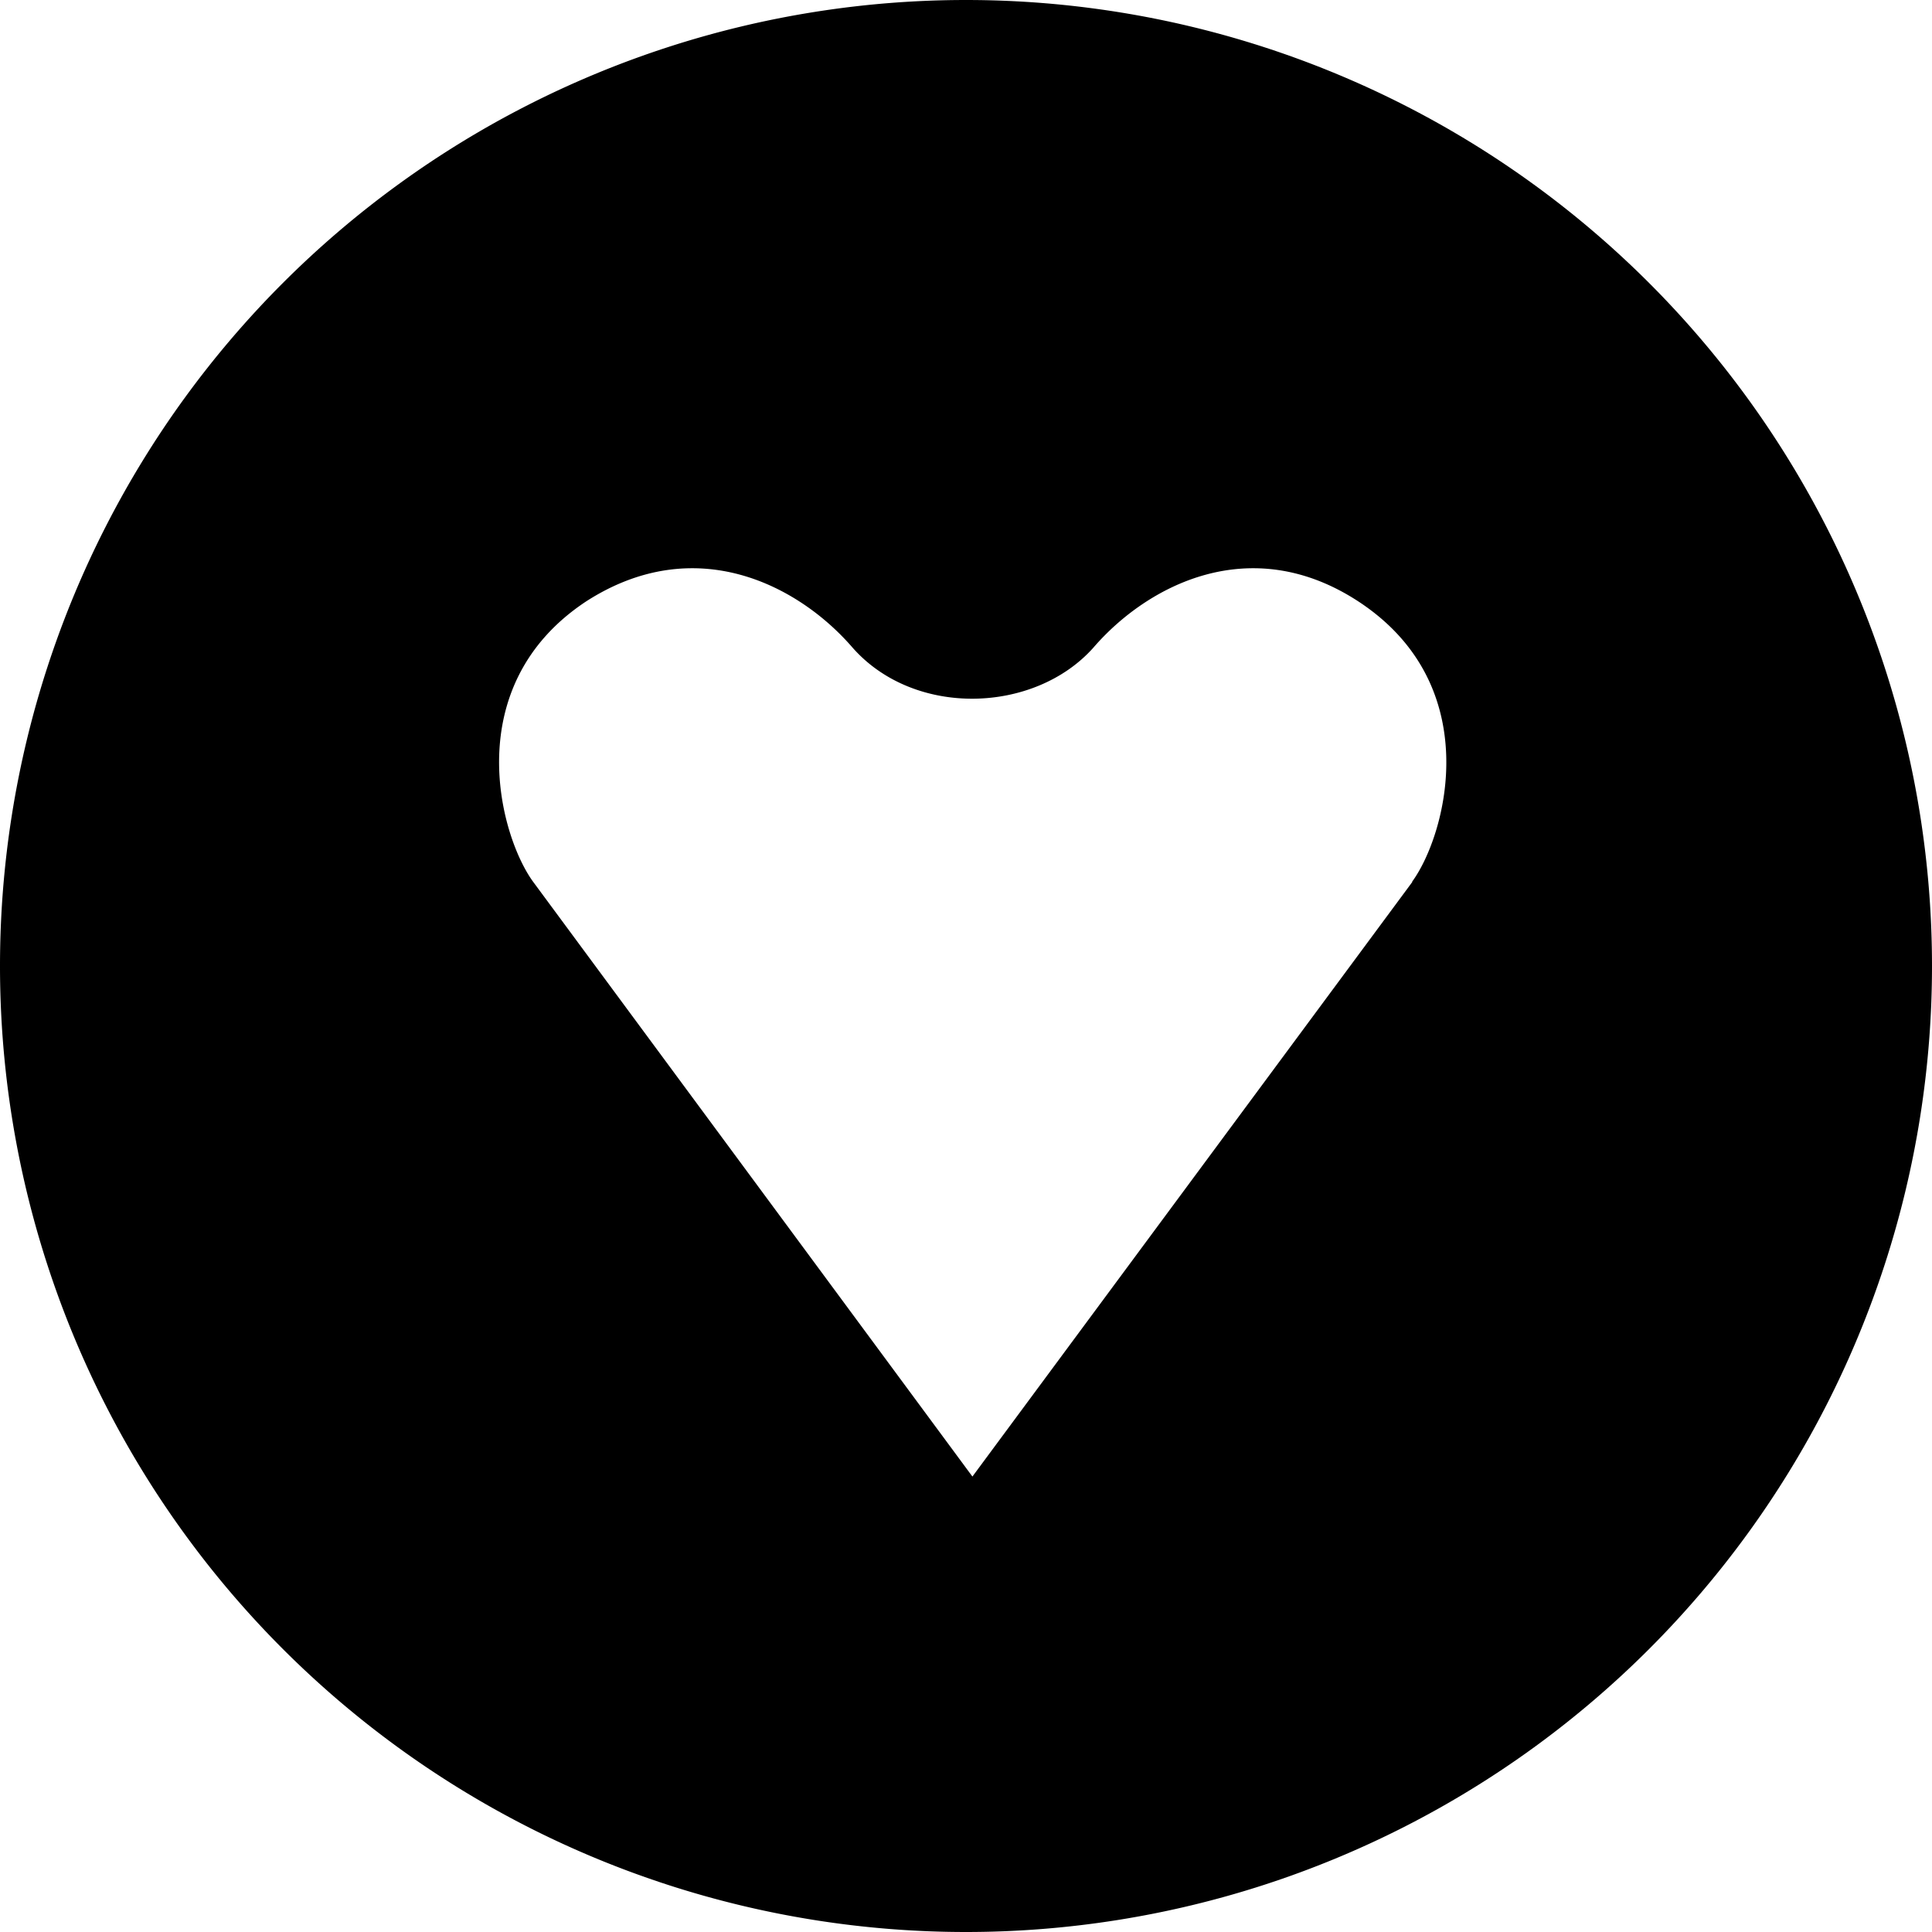
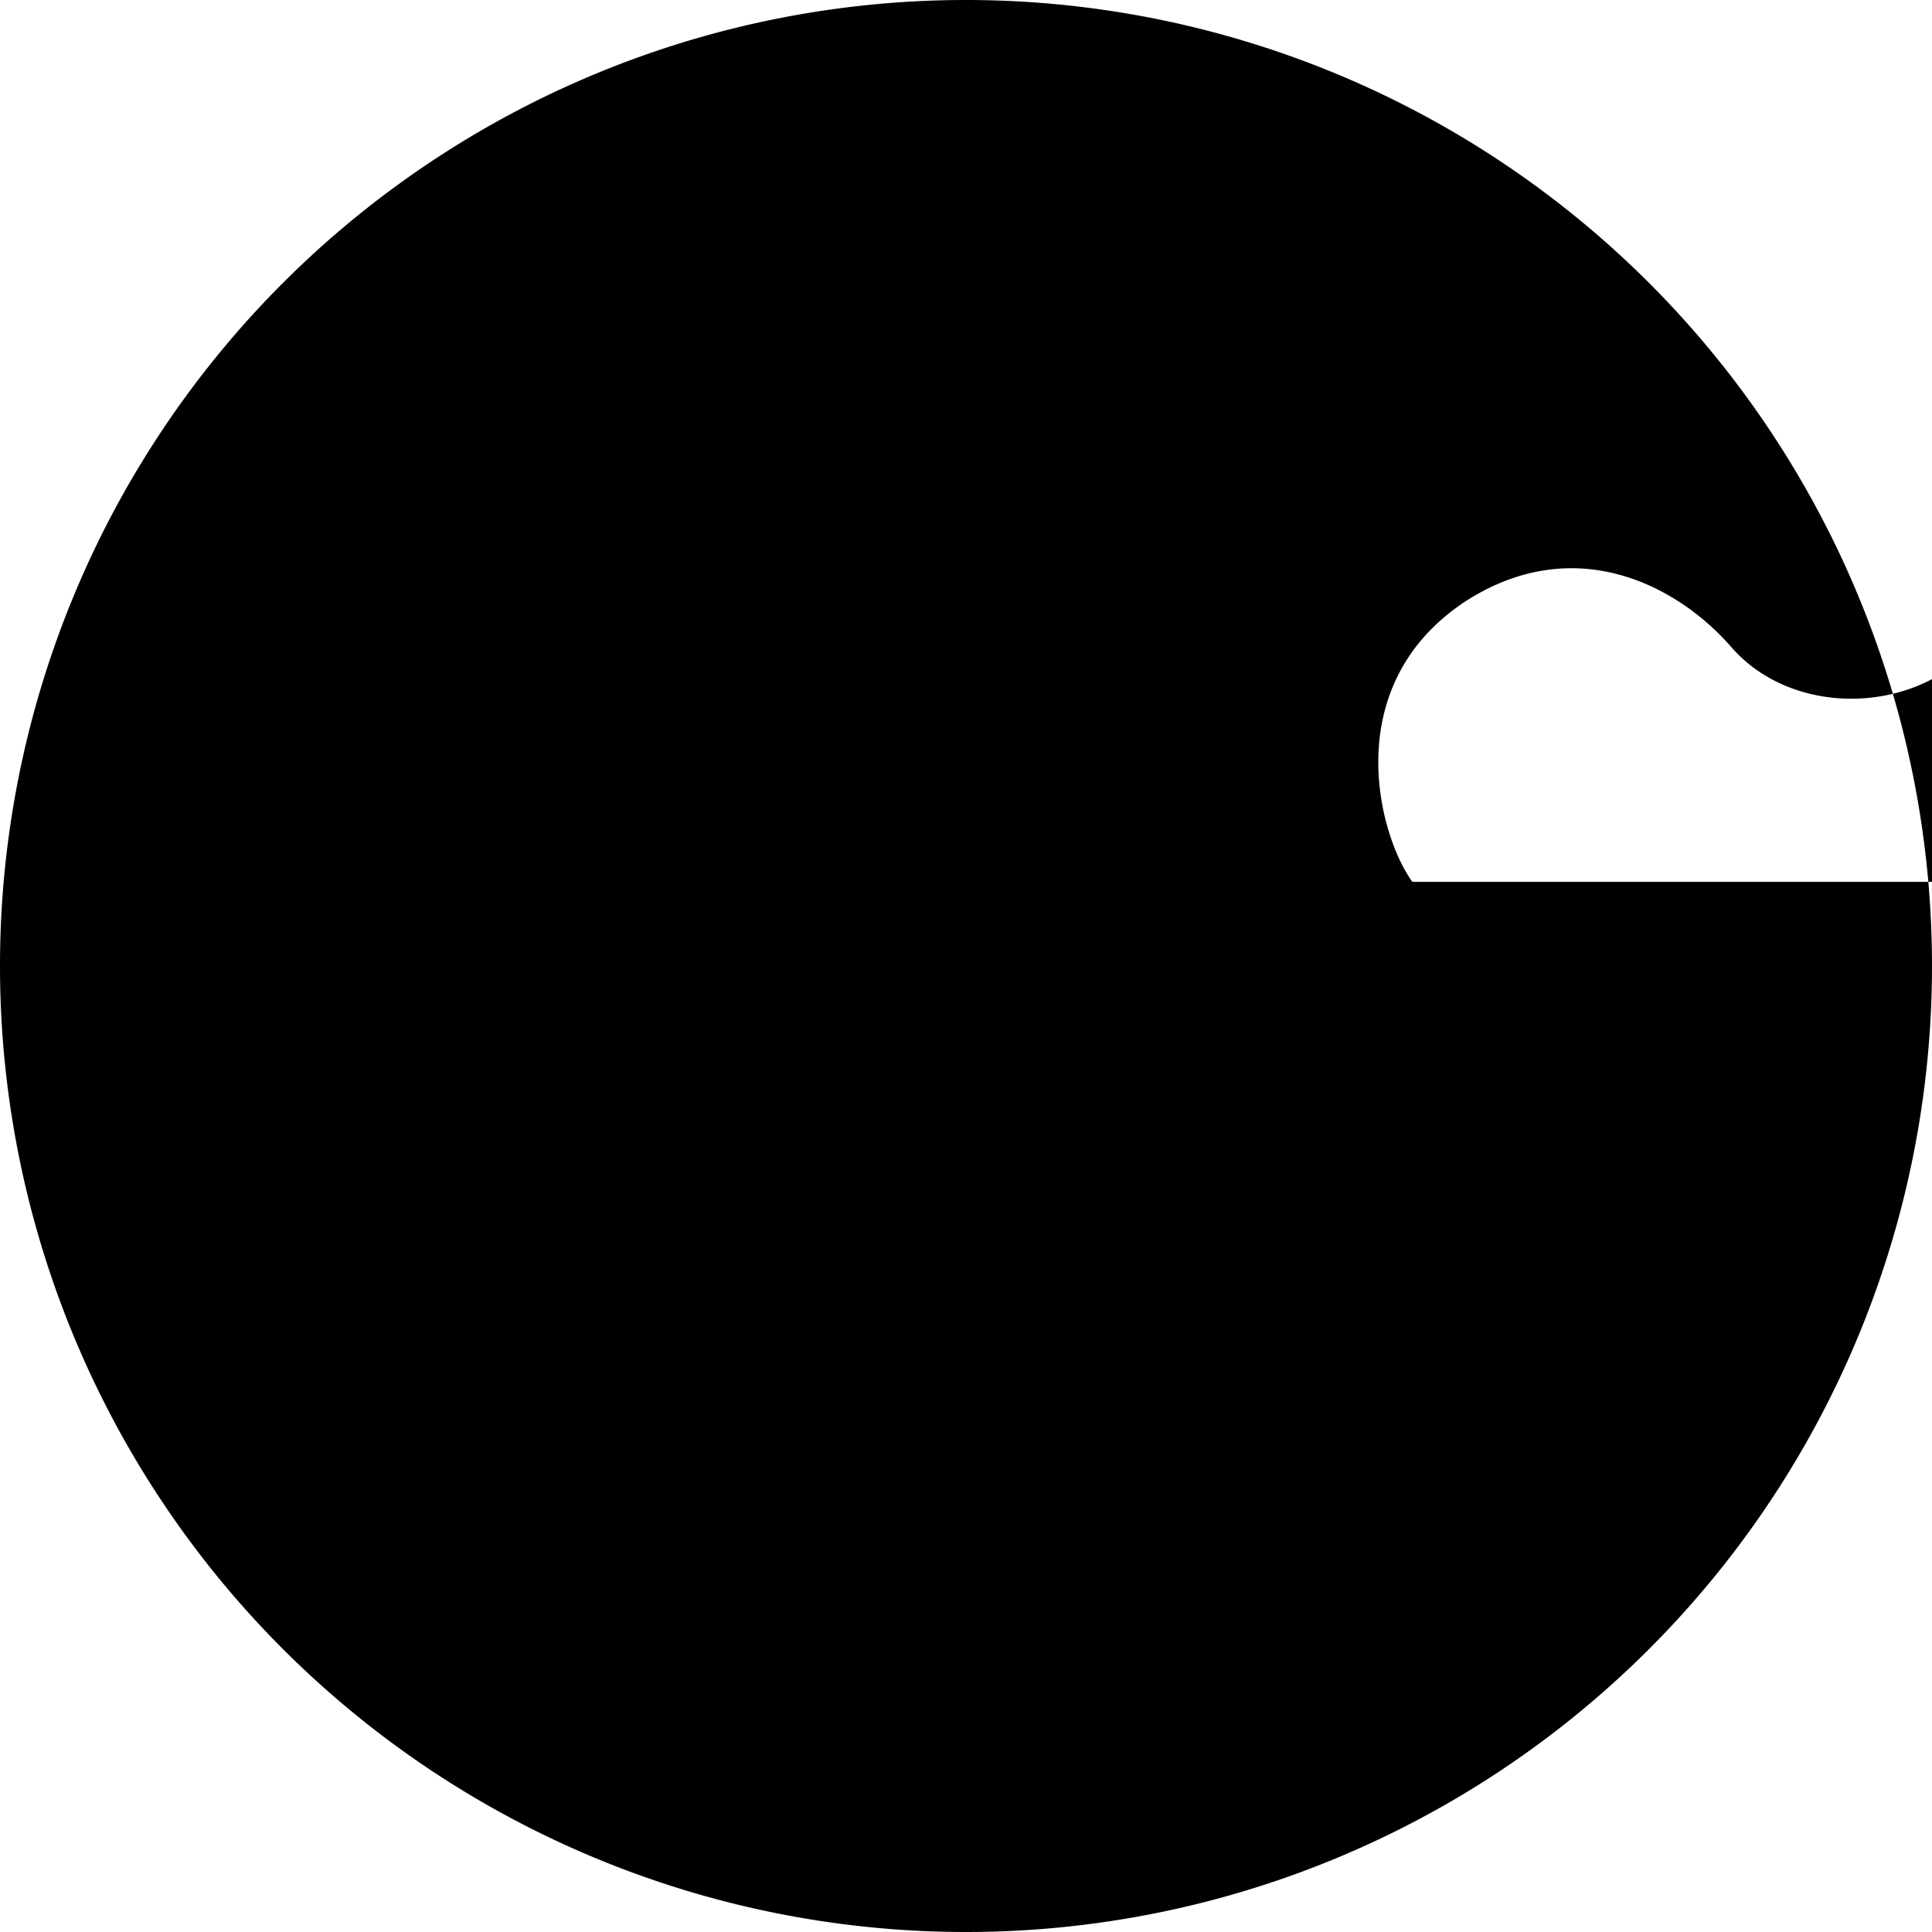
<svg xmlns="http://www.w3.org/2000/svg" viewBox="0 0 512 512">
-   <path fill="currentColor" d="M256 0a256 256 0 1 0 0 512 256 256 0 1 0 0-512zM374.3 233.7L257.7 391.3 141.3 233.7c-9-12.3-19.7-52 14-74.3 29-18.7 56.4-4.3 70.7 12.3 16.4 18.5 48.1 17.4 63.7 0 14.3-16.6 41.7-31 70.3-12.3 34 22.3 23.3 61.9 14.2 74.3z" />
+   <path fill="currentColor" d="M256 0a256 256 0 1 0 0 512 256 256 0 1 0 0-512zM374.3 233.7c-9-12.3-19.7-52 14-74.3 29-18.7 56.4-4.3 70.7 12.3 16.4 18.5 48.1 17.4 63.7 0 14.3-16.6 41.7-31 70.3-12.3 34 22.3 23.3 61.9 14.2 74.3z" />
</svg>